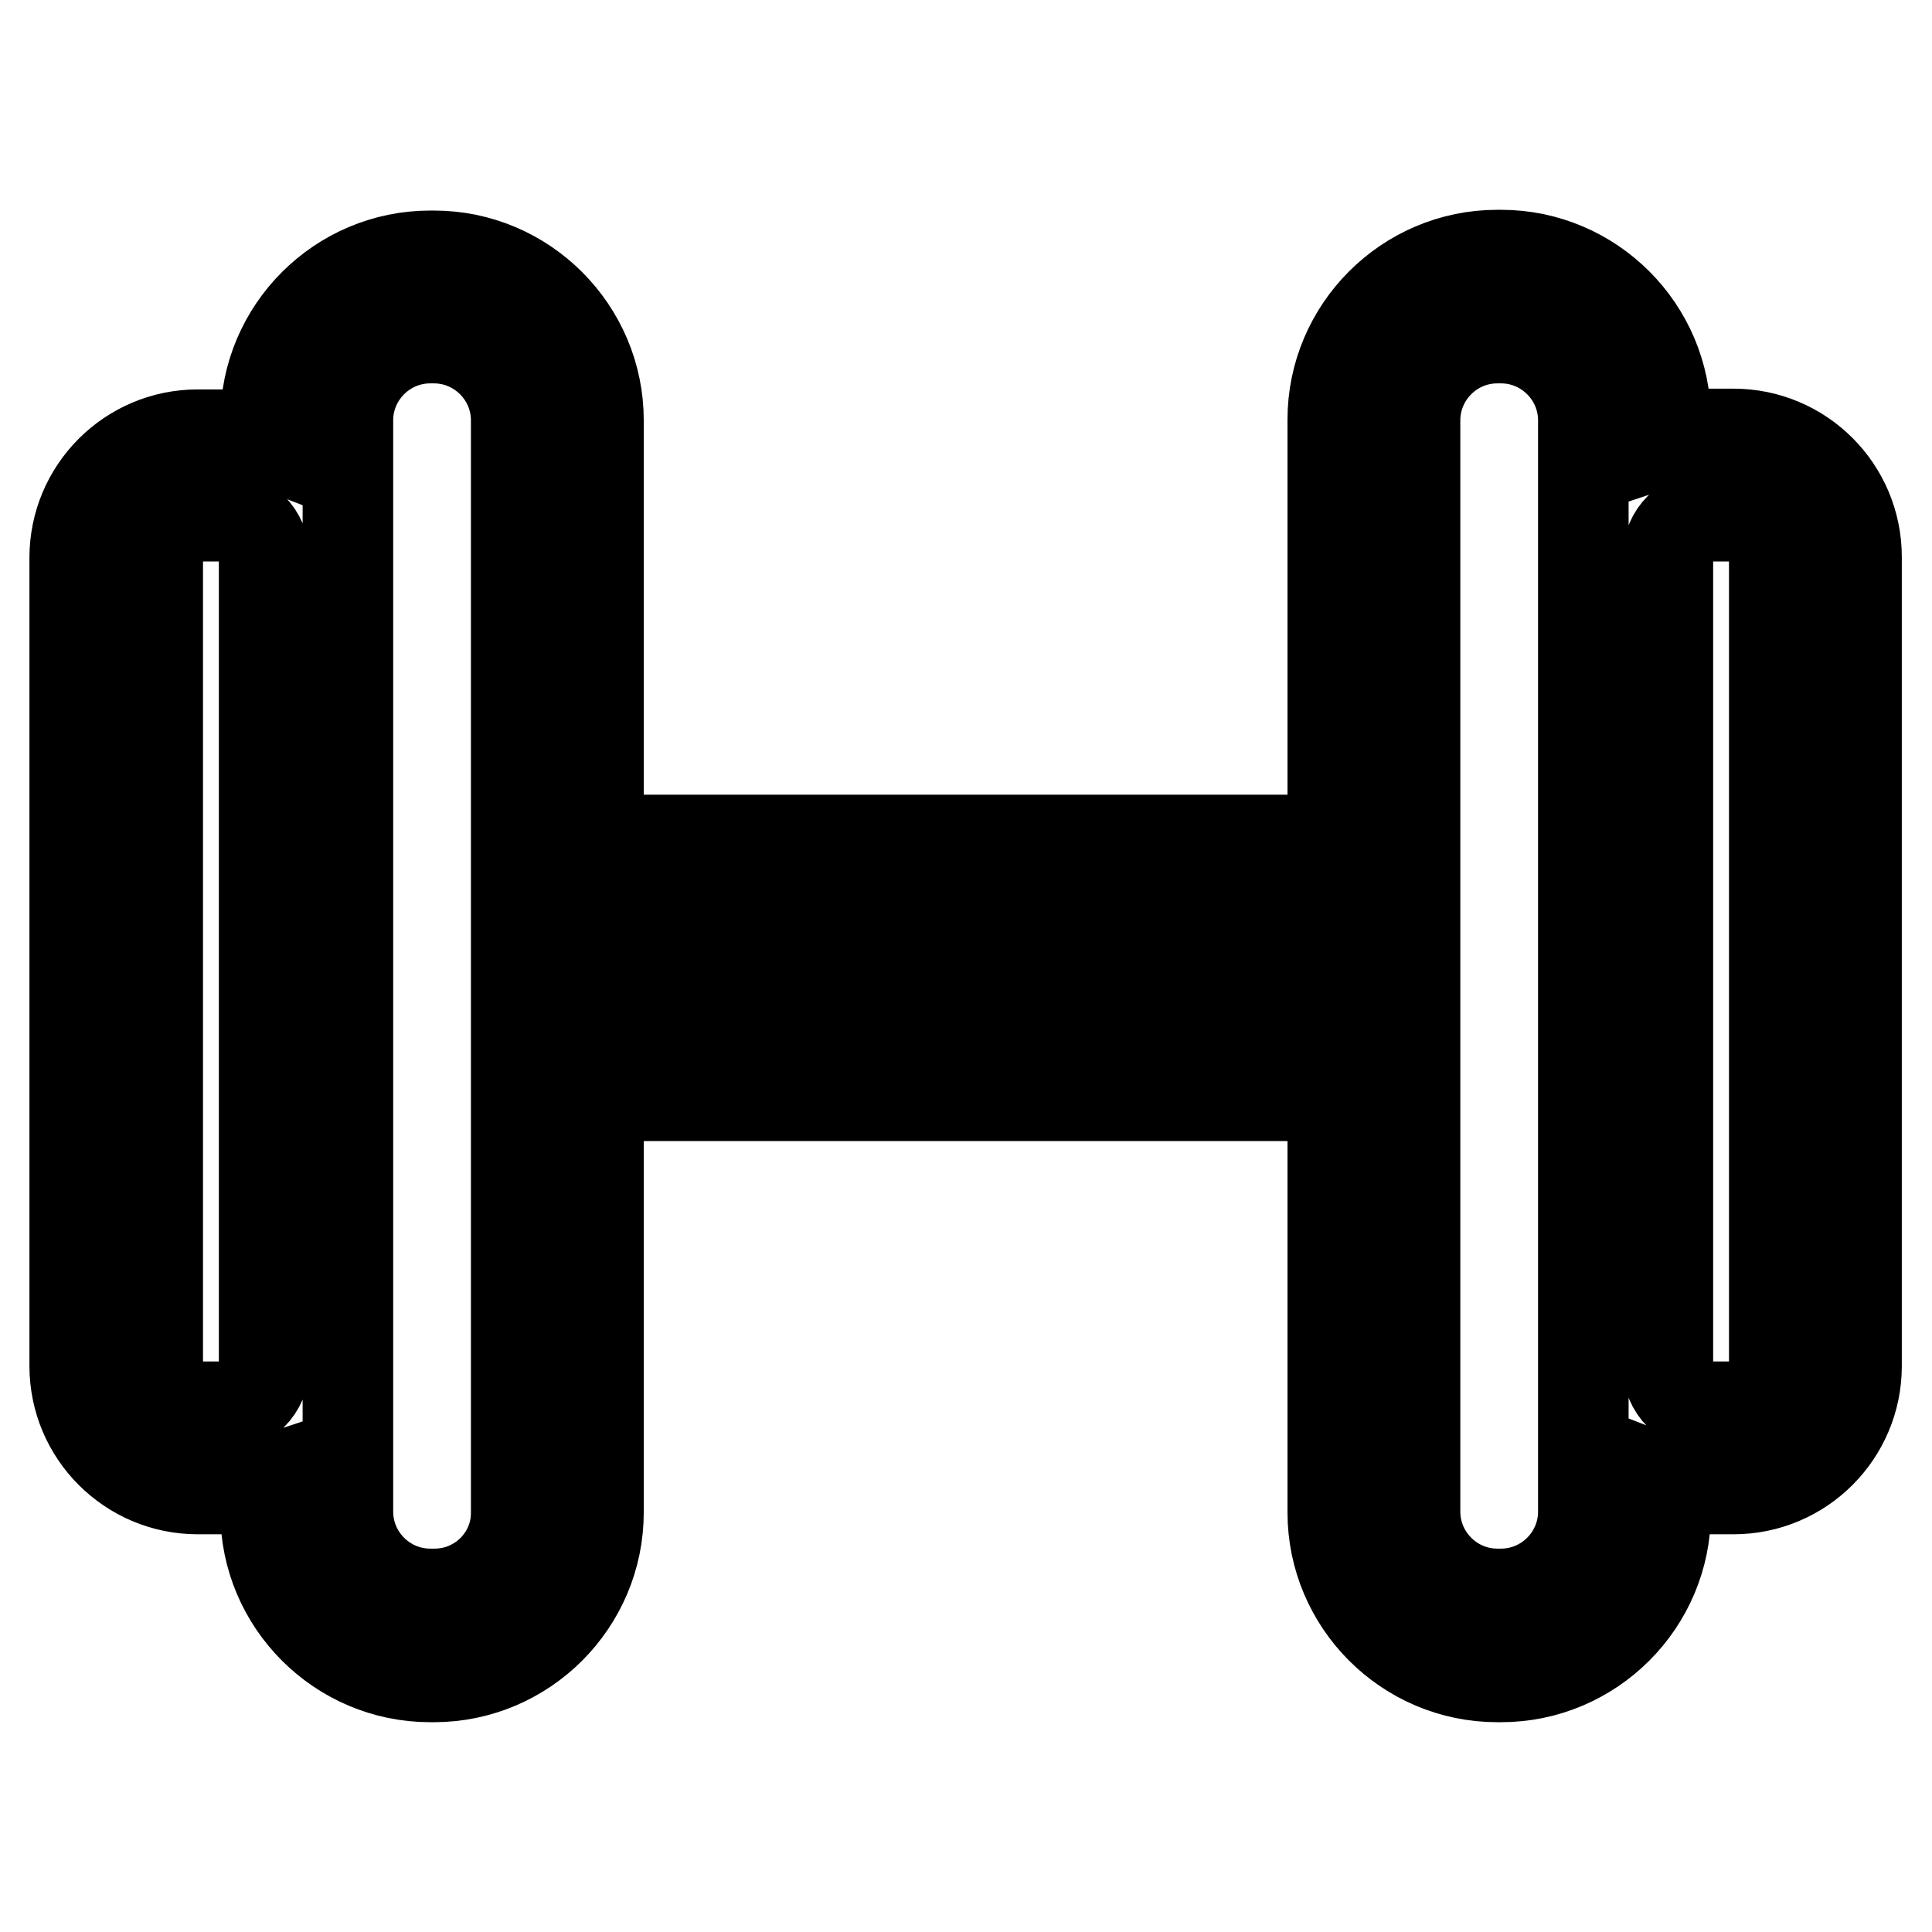
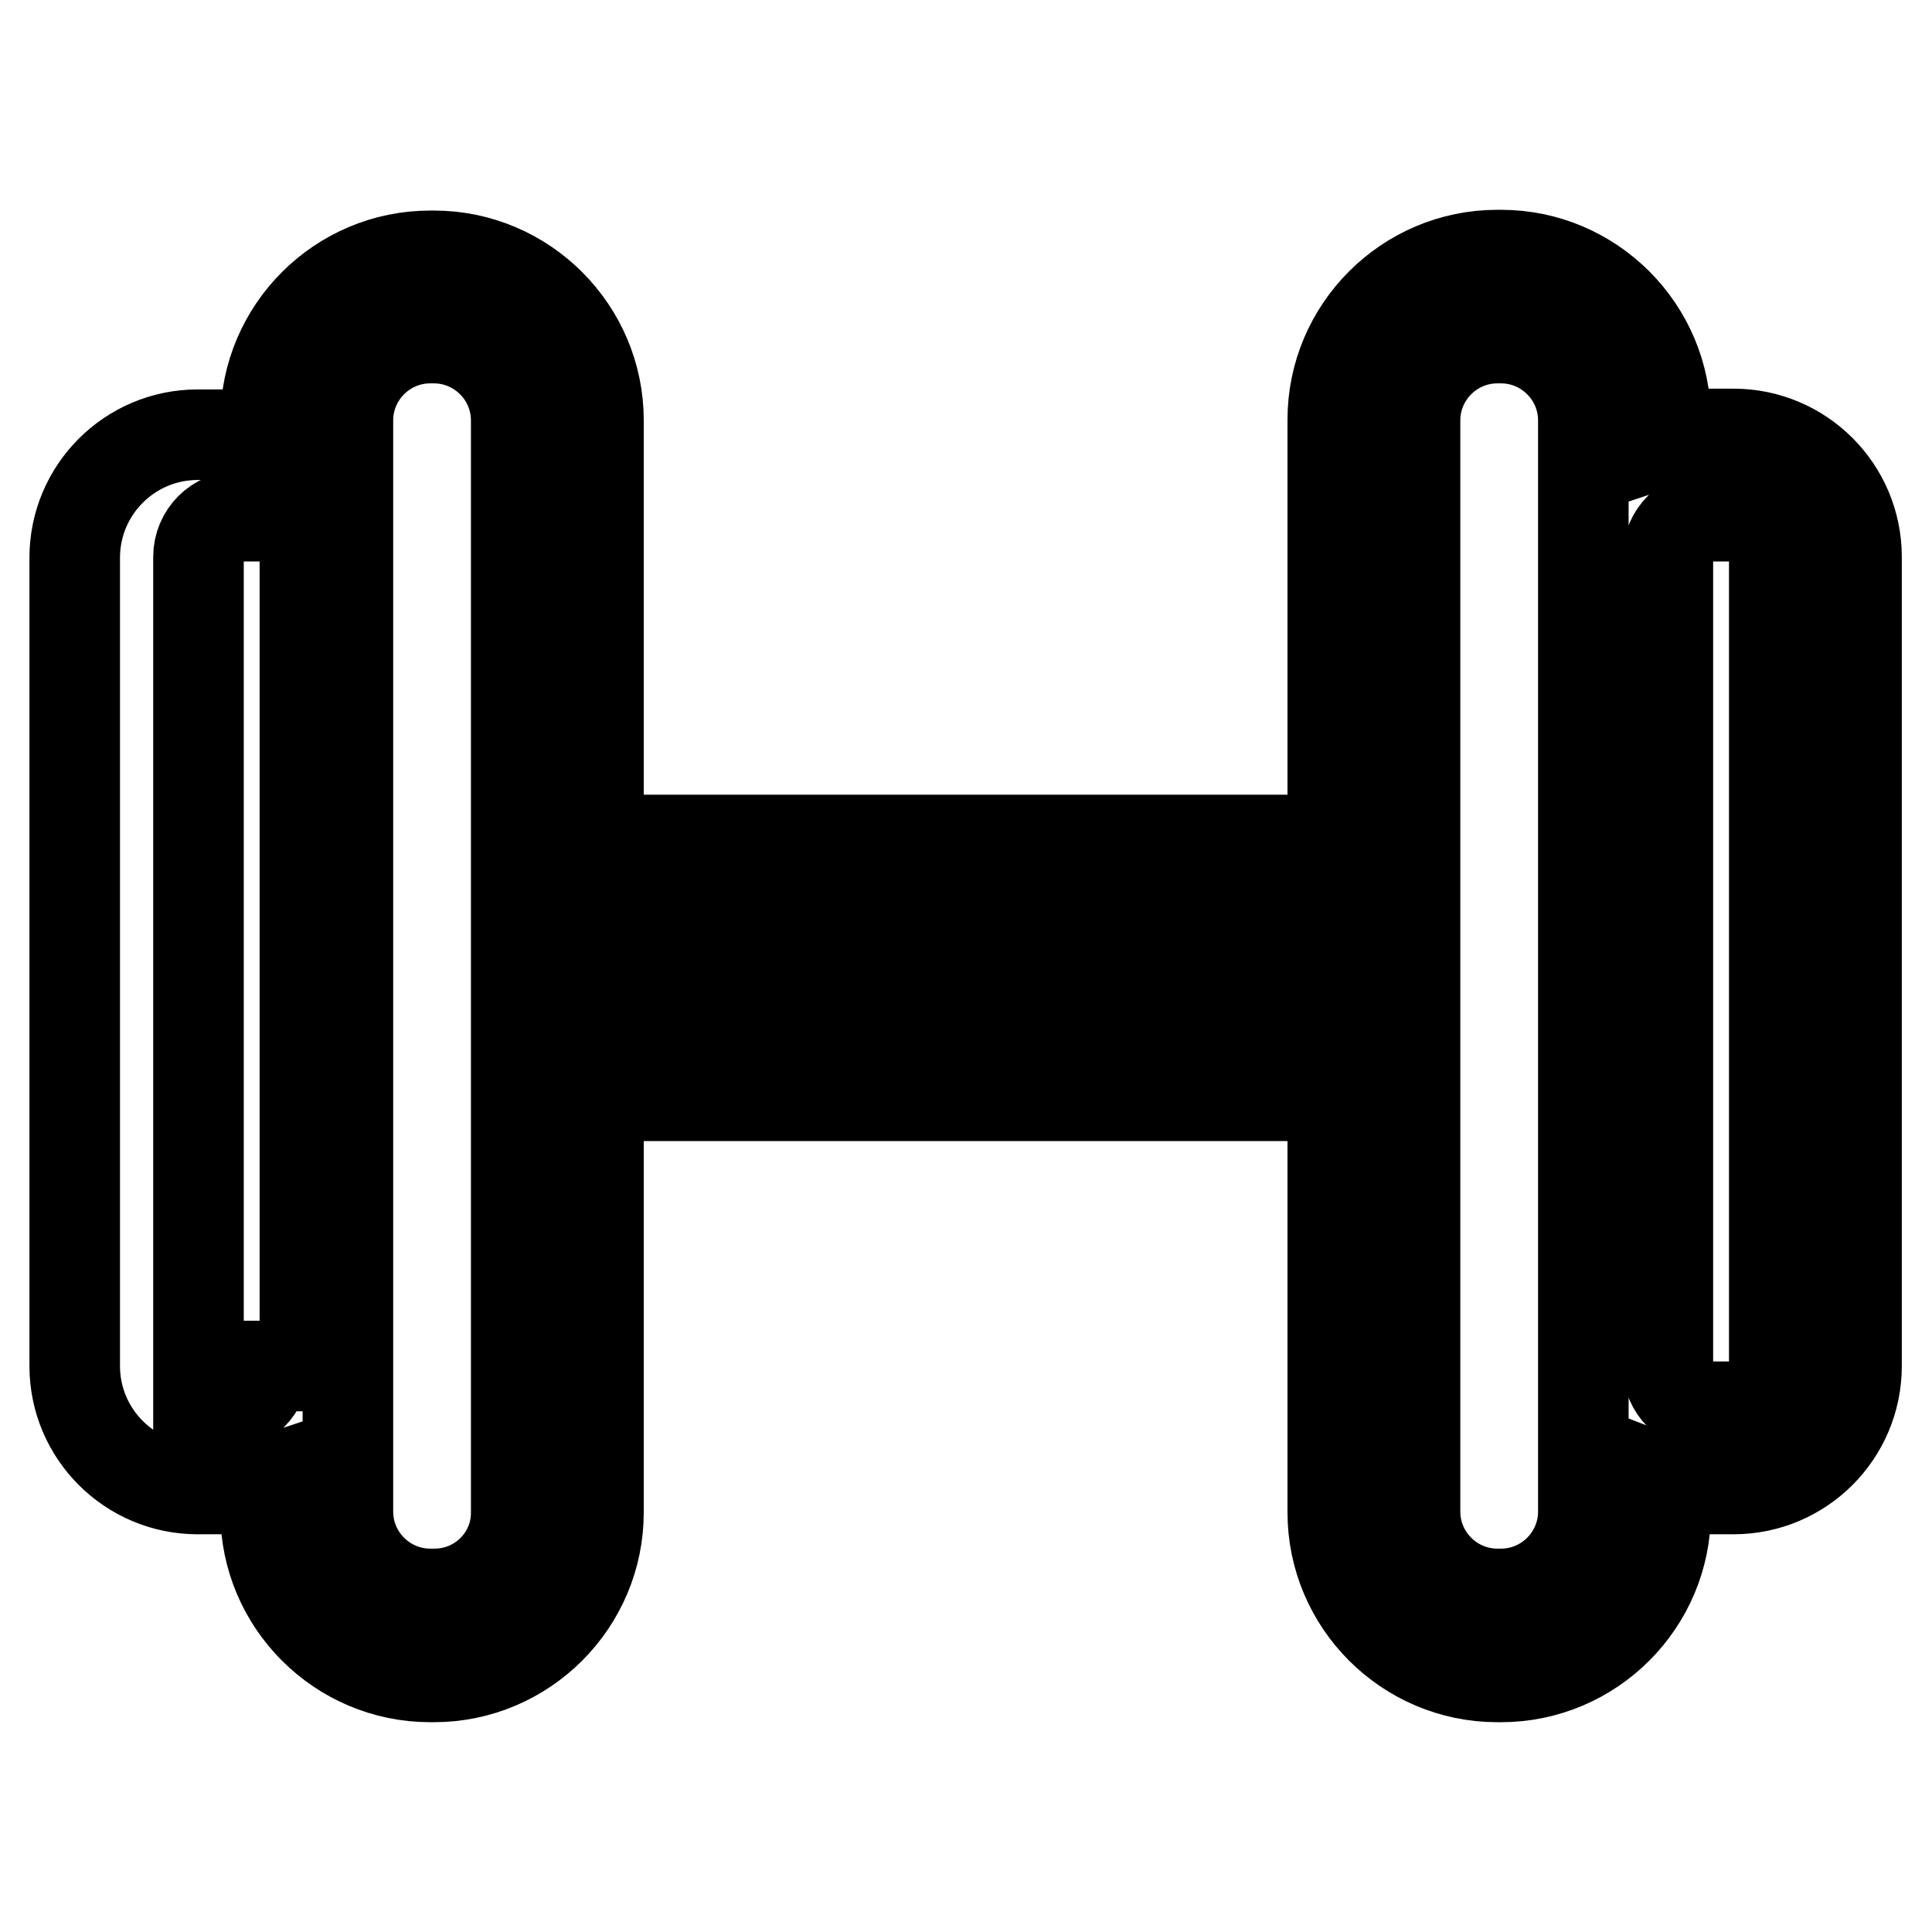
<svg xmlns="http://www.w3.org/2000/svg" version="1.1" x="0px" y="0px" viewBox="0 0 256 256" enable-background="new 0 0 256 256" xml:space="preserve">
  <g>
-     <path stroke-width="12" fill-opacity="0" stroke="#000000" d="M229.7,57.5h-3.3c-2,0-3.9,0.4-5.7,1v-2.9c0-12-9.8-21.8-21.8-21.8h-0.5c-12,0-21.8,9.8-21.8,21.8v55.7 H79.3V55.7c0-12-9.8-21.8-21.8-21.8H57c-12,0-21.8,9.8-21.8,21.8v2.9c-1.8-0.7-3.7-1-5.7-1h-3.3c-9,0-16.3,7.3-16.3,16.3V181 c0,9,7.3,16.3,16.3,16.3h3.3c2,0,3.9-0.4,5.7-1v4.1c0,12,9.8,21.8,21.8,21.8h0.5c12,0,21.8-9.8,21.8-21.8v-55.2h97.3v55.2 c0,12,9.8,21.8,21.8,21.8h0.5c12,0,21.8-9.8,21.8-21.8v-4.1c1.8,0.7,3.7,1,5.7,1h3.3c9,0,16.3-7.3,16.3-16.3V73.8 C246,64.8,238.7,57.5,229.7,57.5z M35,181c0,3-2.4,5.4-5.4,5.4h-3.3c-3,0-5.4-2.4-5.4-5.4V73.8c0-3,2.4-5.4,5.4-5.4h3.3 c3,0,5.4,2.4,5.4,5.4V181z M57.6,211.2H57c-6,0-10.9-4.9-10.9-10.9V55.7c0-6,4.9-10.9,10.9-10.9h0.5c6,0,10.9,4.9,10.9,10.9v144.6 C68.5,206.3,63.6,211.2,57.6,211.2z M176.4,134.2H79.3v-12h97.1V134.2L176.4,134.2z M209.8,200.3c0,6-4.9,10.9-10.9,10.9h-0.5 c-6,0-10.9-4.9-10.9-10.9V55.7c0-6,4.9-10.9,10.9-10.9h0.5c6,0,10.9,4.9,10.9,10.9V200.3z M235.1,181c0,3-2.4,5.4-5.4,5.4h-3.3 c-3,0-5.4-2.4-5.4-5.4V73.8c0-3,2.4-5.4,5.4-5.4h3.3c3,0,5.4,2.4,5.4,5.4V181z" />
+     <path stroke-width="12" fill-opacity="0" stroke="#000000" d="M229.7,57.5h-3.3c-2,0-3.9,0.4-5.7,1v-2.9c0-12-9.8-21.8-21.8-21.8h-0.5c-12,0-21.8,9.8-21.8,21.8v55.7 H79.3V55.7c0-12-9.8-21.8-21.8-21.8H57c-12,0-21.8,9.8-21.8,21.8v2.9c-1.8-0.7-3.7-1-5.7-1h-3.3c-9,0-16.3,7.3-16.3,16.3V181 c0,9,7.3,16.3,16.3,16.3h3.3c2,0,3.9-0.4,5.7-1v4.1c0,12,9.8,21.8,21.8,21.8h0.5c12,0,21.8-9.8,21.8-21.8v-55.2h97.3v55.2 c0,12,9.8,21.8,21.8,21.8h0.5c12,0,21.8-9.8,21.8-21.8v-4.1c1.8,0.7,3.7,1,5.7,1h3.3c9,0,16.3-7.3,16.3-16.3V73.8 C246,64.8,238.7,57.5,229.7,57.5z M35,181c0,3-2.4,5.4-5.4,5.4h-3.3V73.8c0-3,2.4-5.4,5.4-5.4h3.3 c3,0,5.4,2.4,5.4,5.4V181z M57.6,211.2H57c-6,0-10.9-4.9-10.9-10.9V55.7c0-6,4.9-10.9,10.9-10.9h0.5c6,0,10.9,4.9,10.9,10.9v144.6 C68.5,206.3,63.6,211.2,57.6,211.2z M176.4,134.2H79.3v-12h97.1V134.2L176.4,134.2z M209.8,200.3c0,6-4.9,10.9-10.9,10.9h-0.5 c-6,0-10.9-4.9-10.9-10.9V55.7c0-6,4.9-10.9,10.9-10.9h0.5c6,0,10.9,4.9,10.9,10.9V200.3z M235.1,181c0,3-2.4,5.4-5.4,5.4h-3.3 c-3,0-5.4-2.4-5.4-5.4V73.8c0-3,2.4-5.4,5.4-5.4h3.3c3,0,5.4,2.4,5.4,5.4V181z" />
  </g>
</svg>